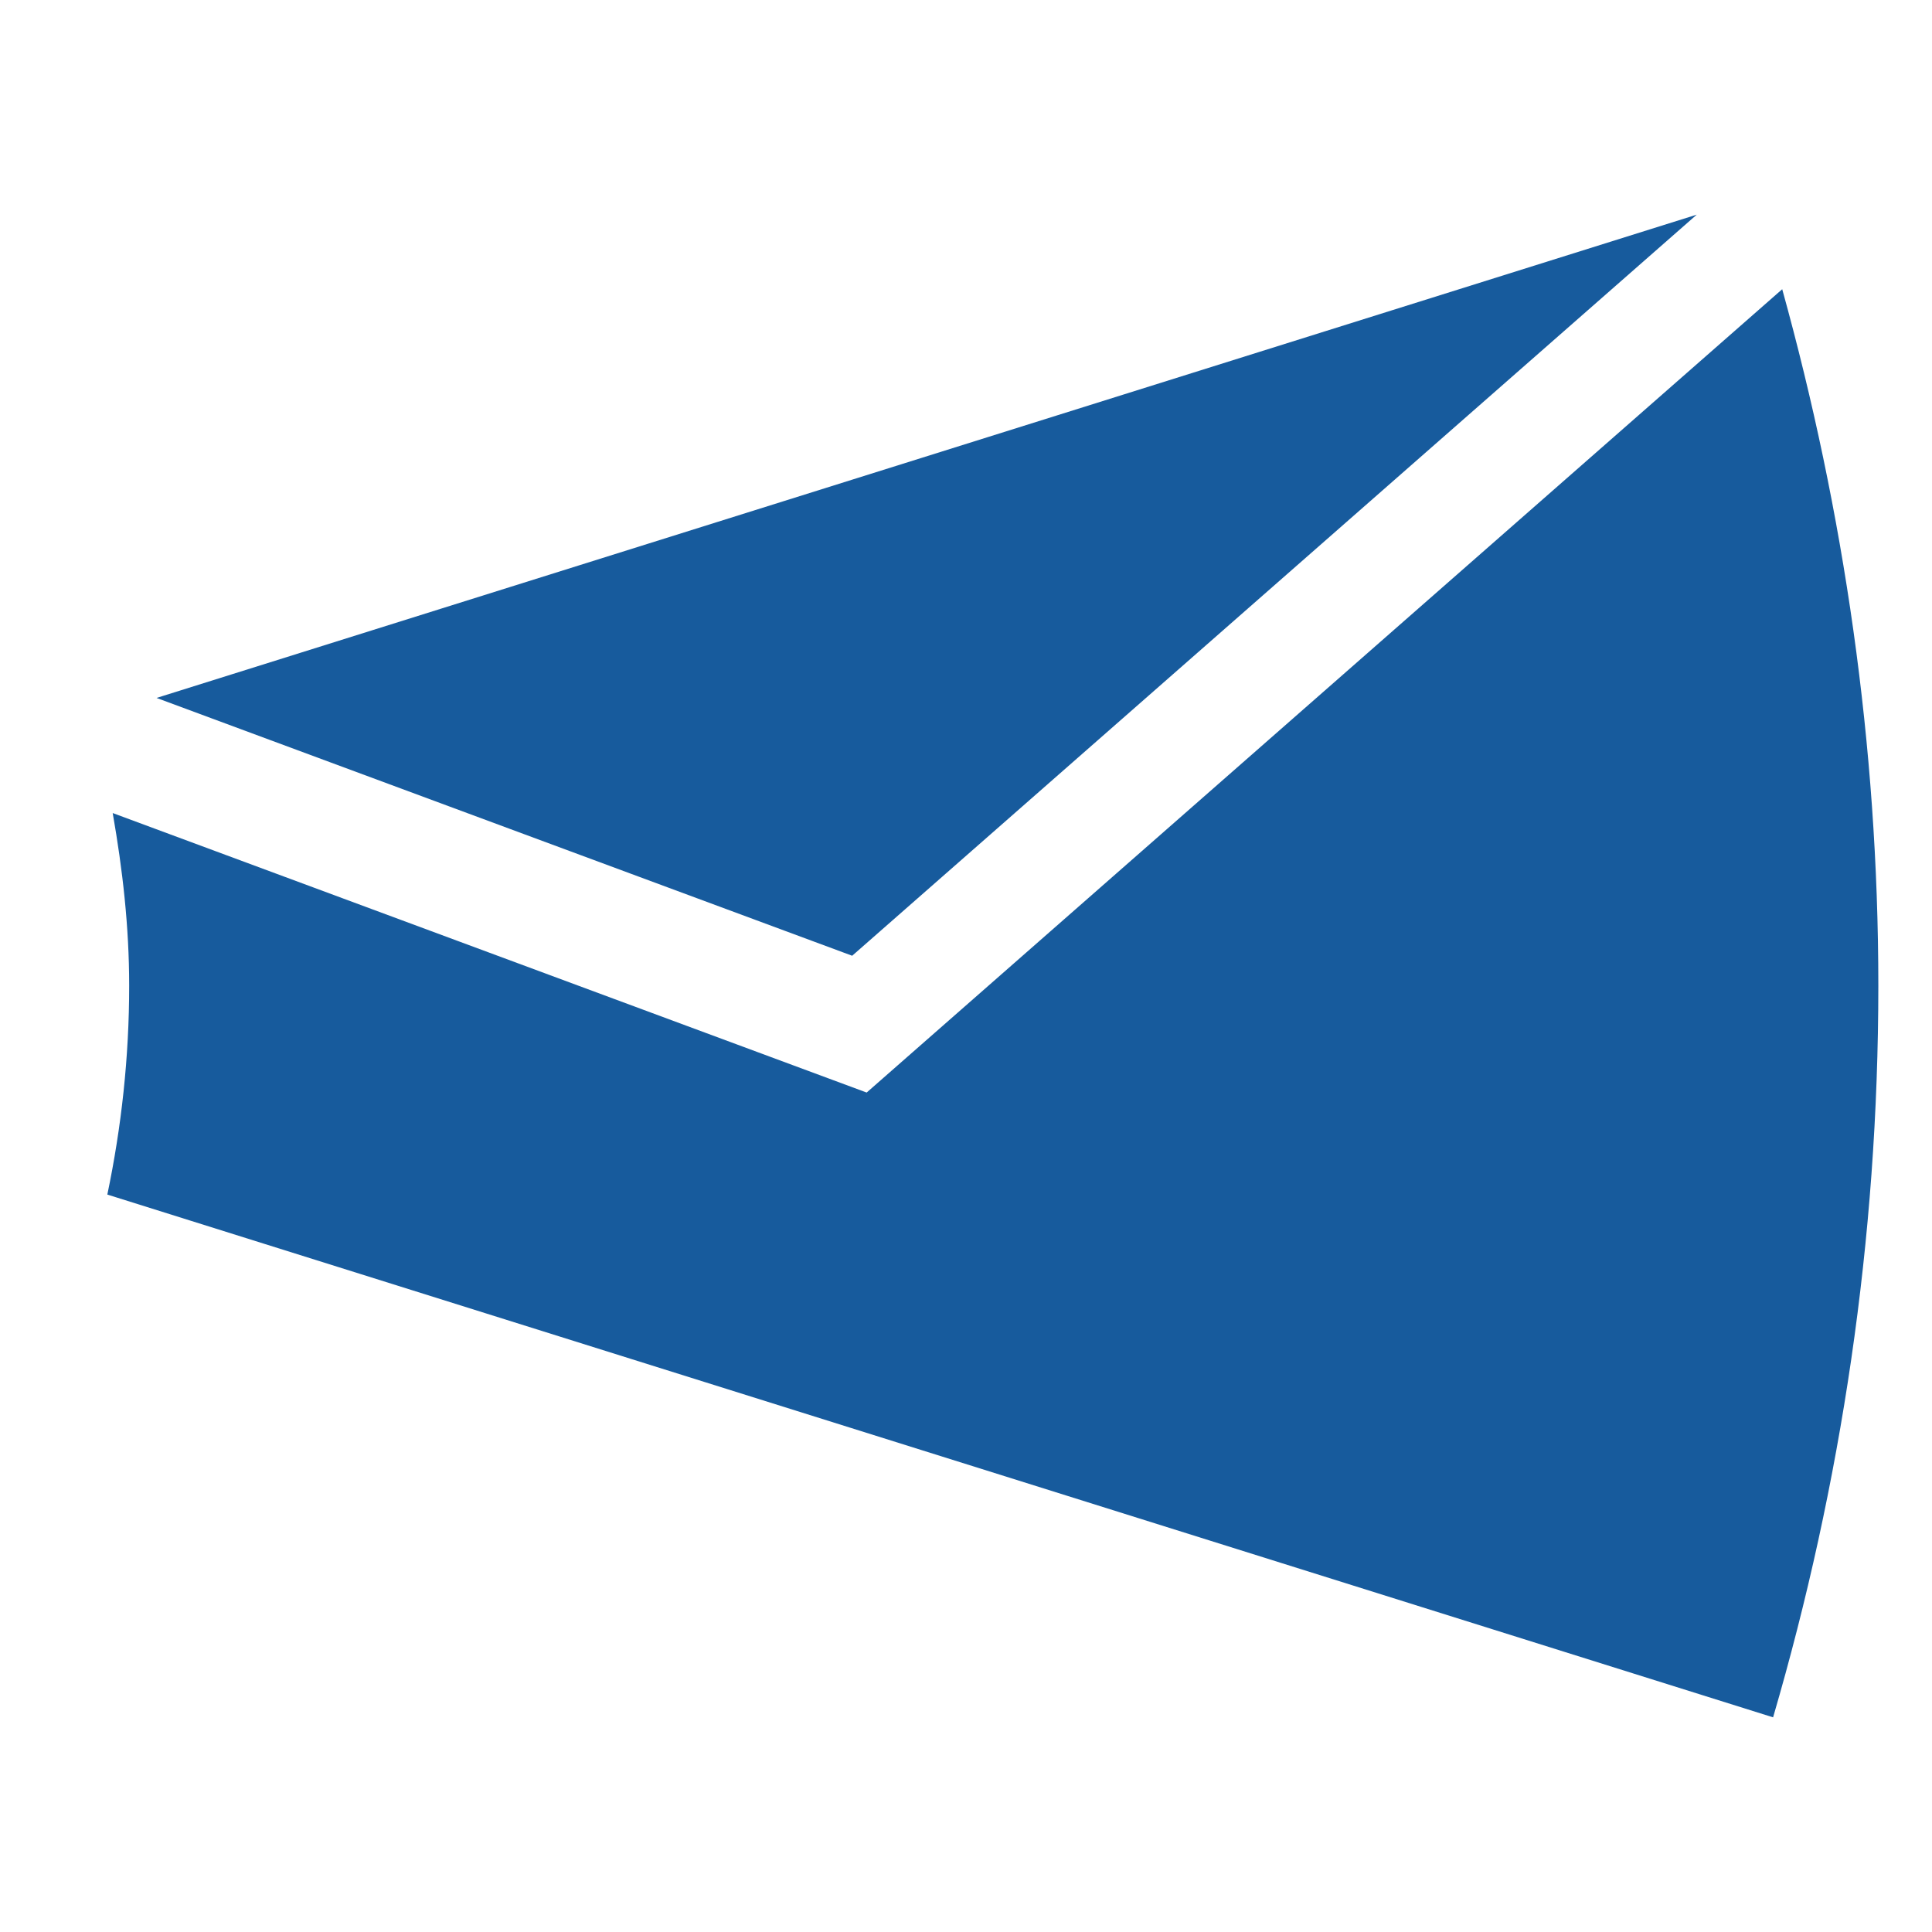
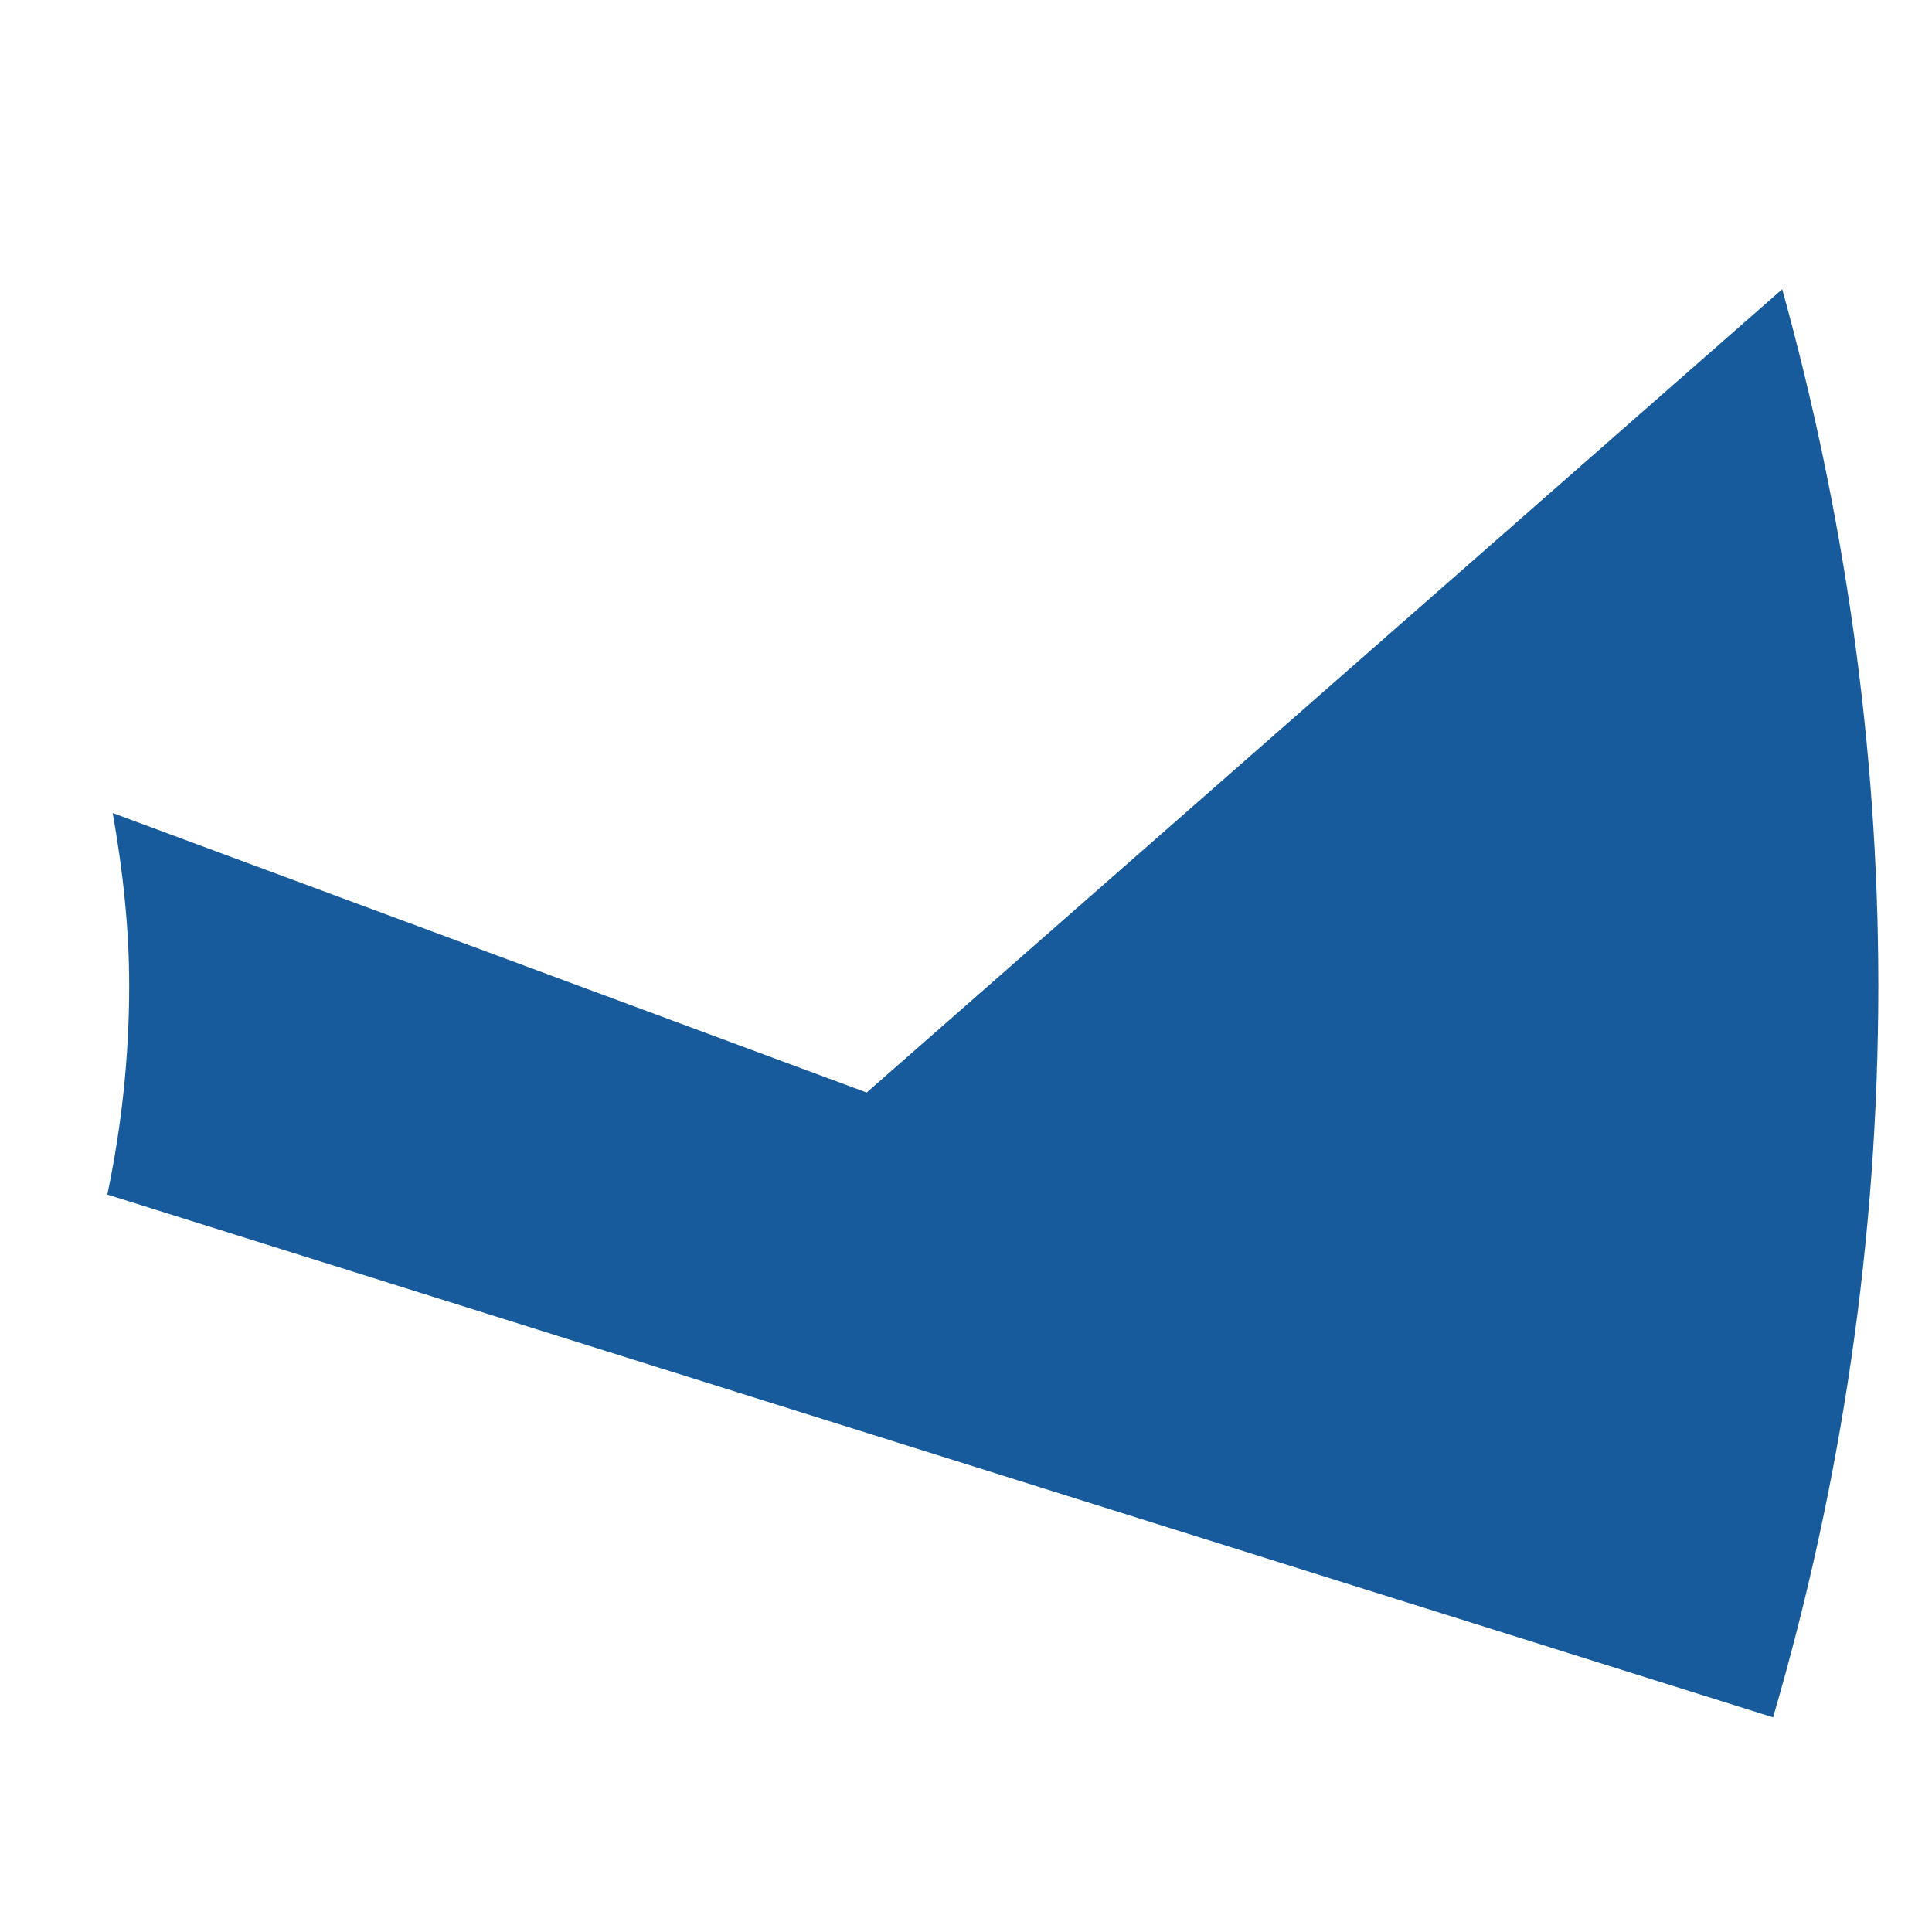
<svg xmlns="http://www.w3.org/2000/svg" width="36" height="36" viewBox="0 0 36 36" fill="none">
-   <path d="M16.149 20.358L2.1 15.15C2.284 16.198 2.407 17.267 2.407 18.366C2.407 19.701 2.263 21.001 2 22.259L33.039 32C34.308 27.661 35 23.092 35 18.366C35 13.878 34.358 9.535 33.209 5.389L16.149 20.358ZM15.879 17.809L31.616 4L2.917 13.005L15.879 17.809Z" fill="#175B9D" />
+   <path d="M16.149 20.358L2.1 15.15C2.284 16.198 2.407 17.267 2.407 18.366C2.407 19.701 2.263 21.001 2 22.259L33.039 32C34.308 27.661 35 23.092 35 18.366C35 13.878 34.358 9.535 33.209 5.389L16.149 20.358ZM15.879 17.809L2.917 13.005L15.879 17.809Z" fill="#175B9D" />
</svg>